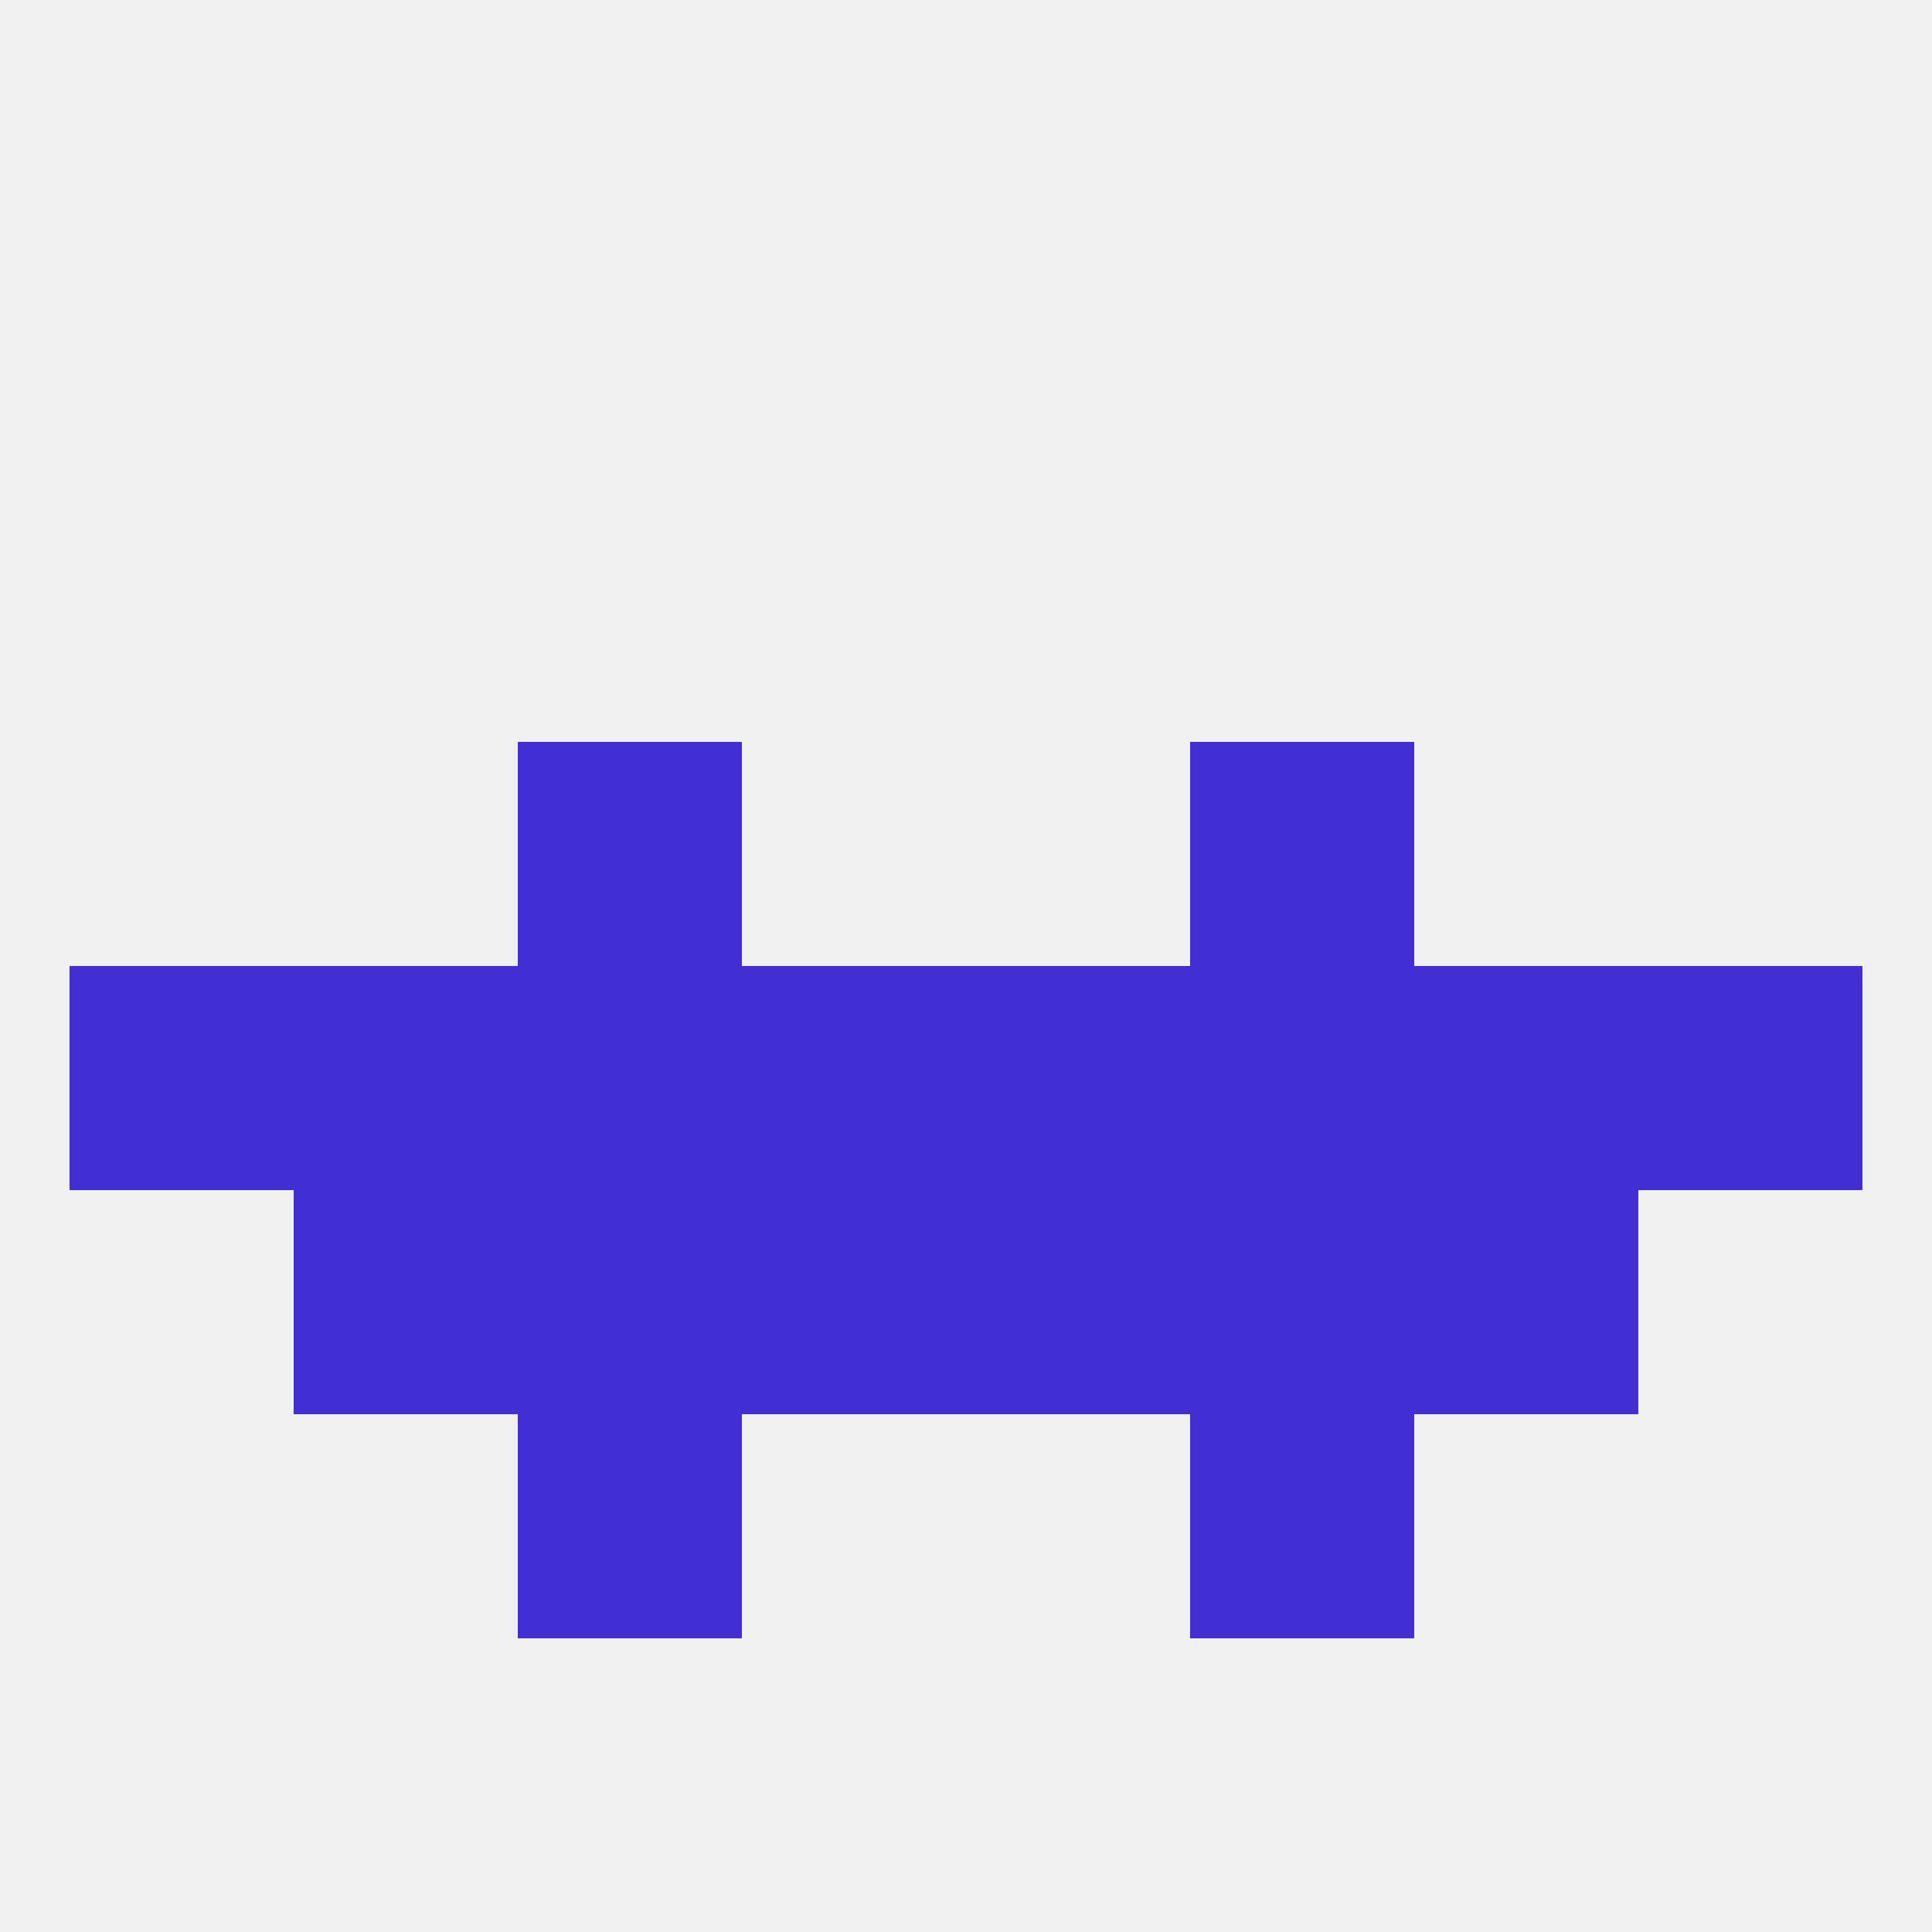
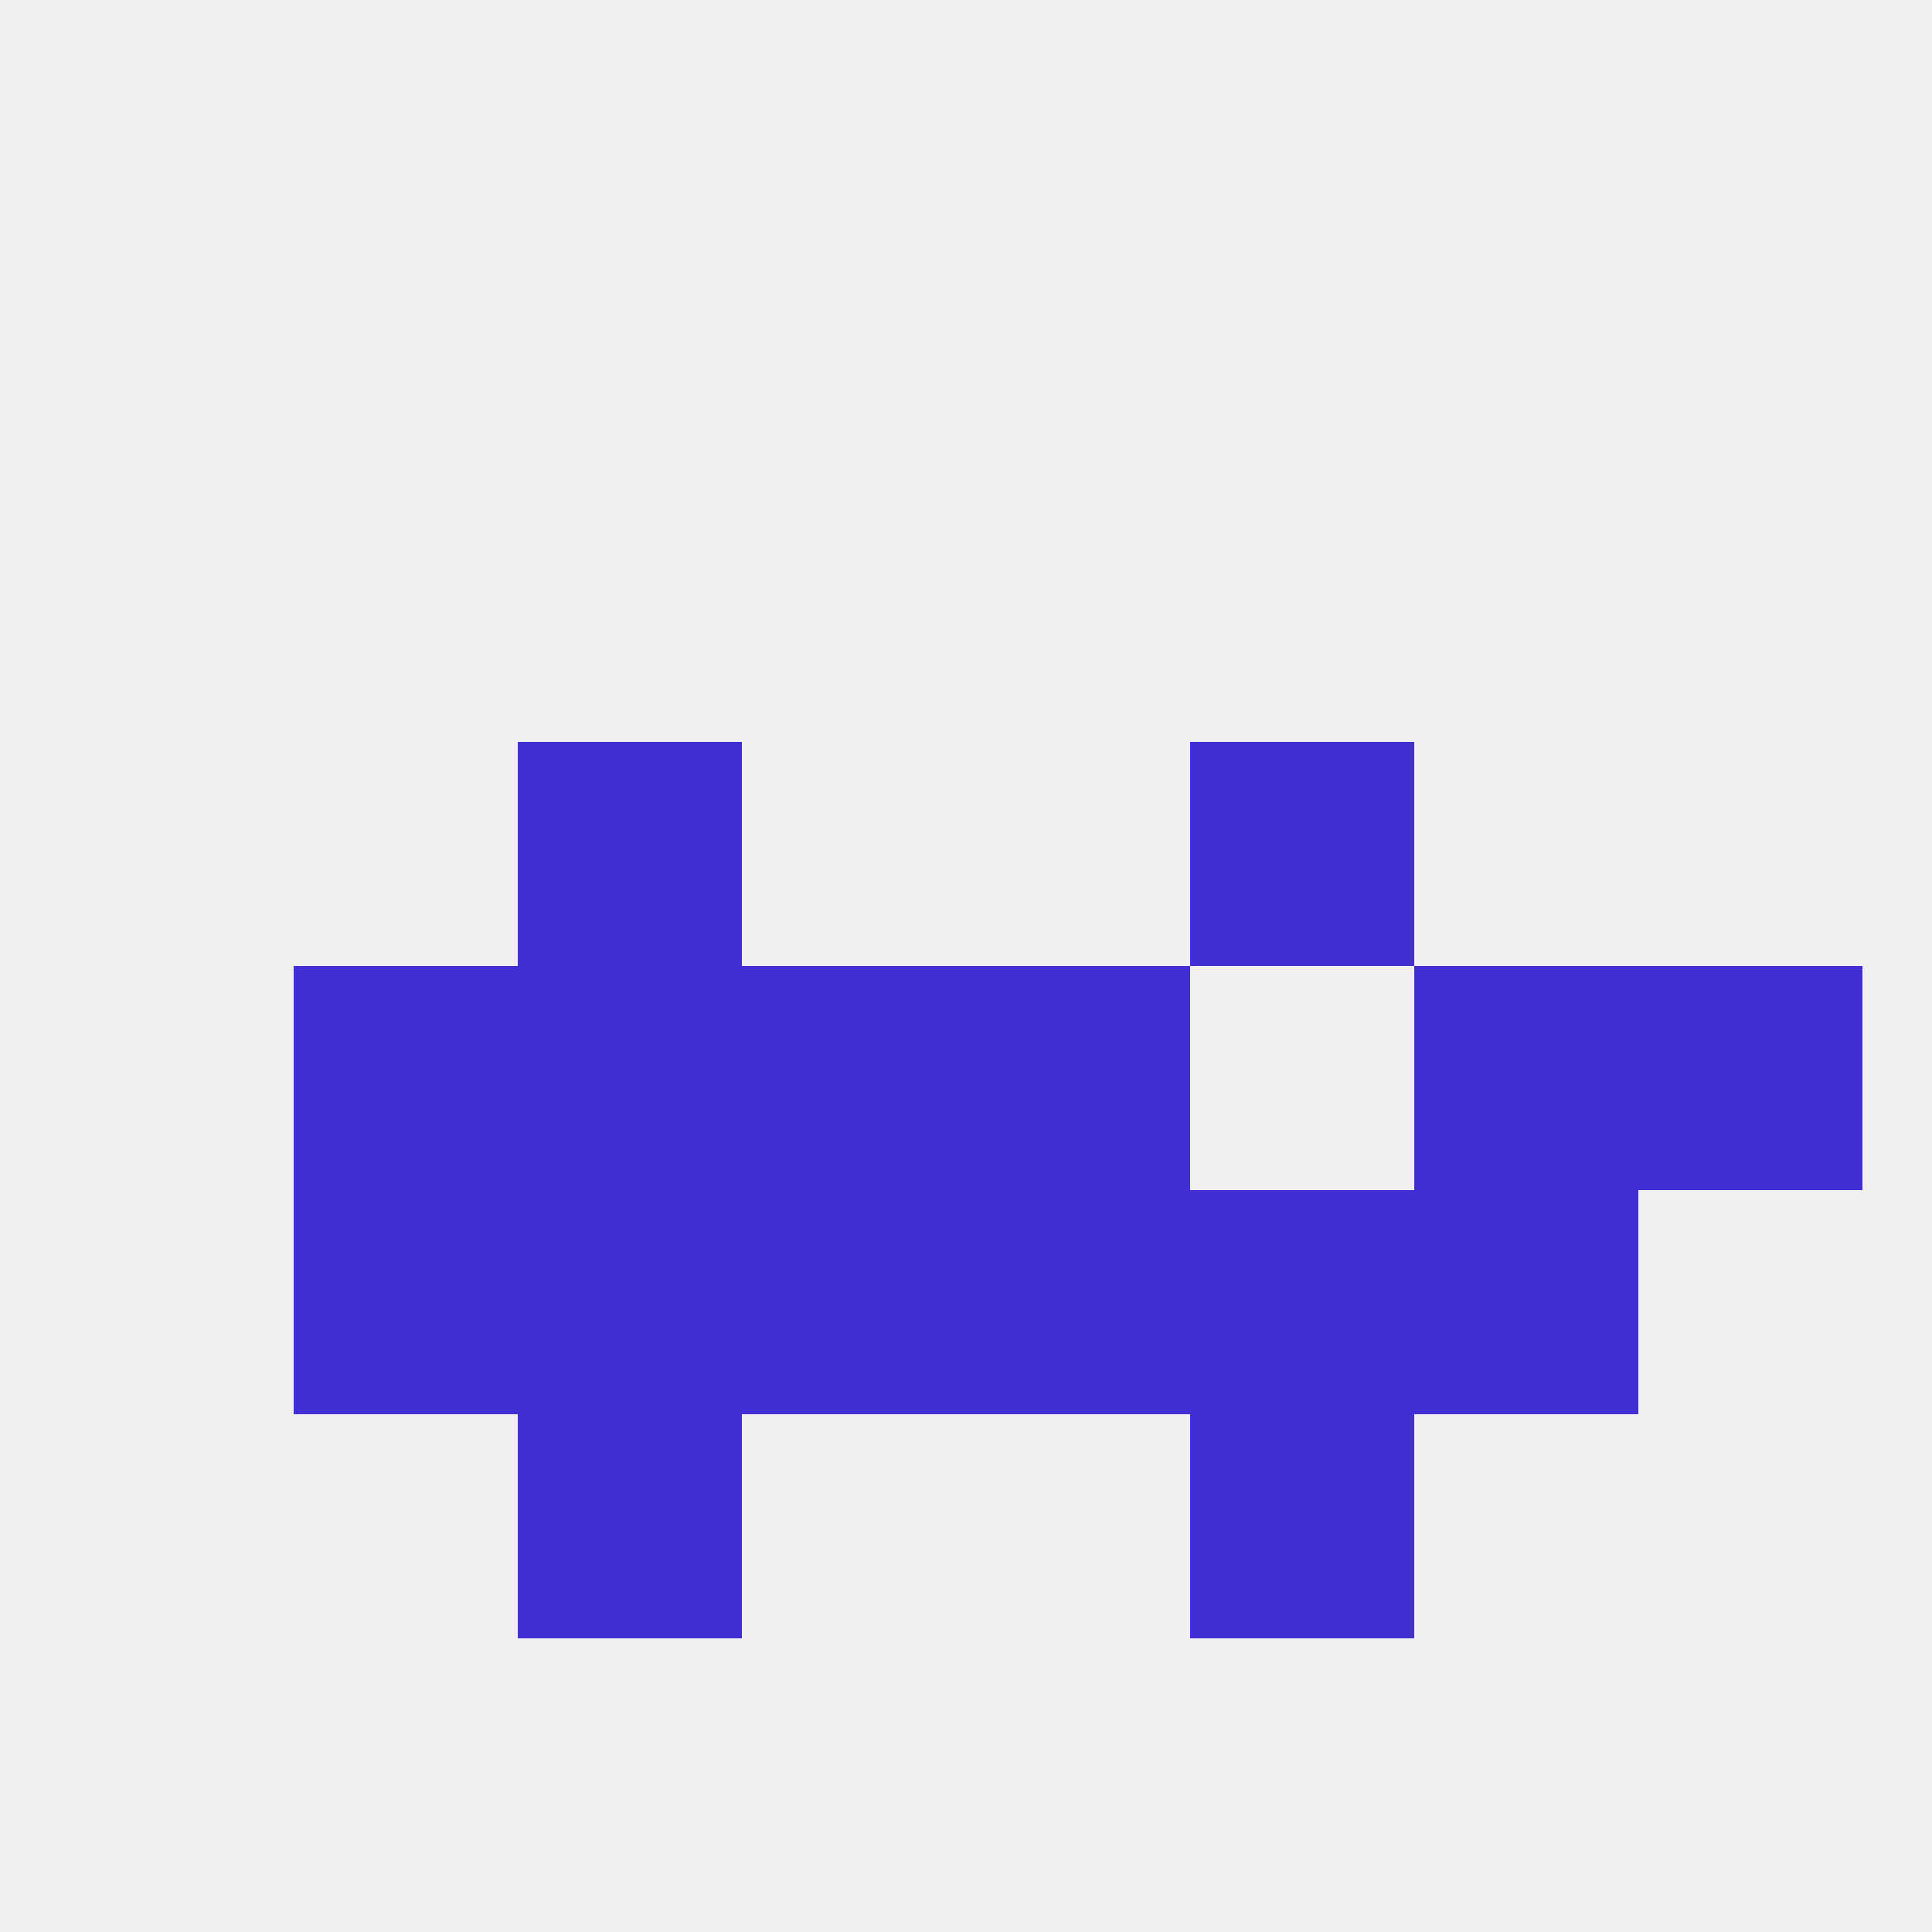
<svg xmlns="http://www.w3.org/2000/svg" version="1.1" baseprofile="full" width="250" height="250" viewBox="0 0 250 250">
  <rect width="100%" height="100%" fill="rgba(240,240,240,255)" />
  <rect x="38" y="125" width="29" height="29" fill="rgba(66,47,212,255)" />
  <rect x="67" y="125" width="29" height="29" fill="rgba(66,47,212,255)" />
-   <rect x="9" y="125" width="29" height="29" fill="rgba(66,47,212,255)" />
  <rect x="183" y="125" width="29" height="29" fill="rgba(66,47,212,255)" />
-   <rect x="154" y="125" width="29" height="29" fill="rgba(66,47,212,255)" />
  <rect x="96" y="125" width="29" height="29" fill="rgba(66,47,212,255)" />
  <rect x="125" y="125" width="29" height="29" fill="rgba(66,47,212,255)" />
  <rect x="212" y="125" width="29" height="29" fill="rgba(66,47,212,255)" />
  <rect x="125" y="154" width="29" height="29" fill="rgba(66,47,212,255)" />
  <rect x="38" y="154" width="29" height="29" fill="rgba(66,47,212,255)" />
  <rect x="183" y="154" width="29" height="29" fill="rgba(66,47,212,255)" />
  <rect x="67" y="154" width="29" height="29" fill="rgba(66,47,212,255)" />
  <rect x="154" y="154" width="29" height="29" fill="rgba(66,47,212,255)" />
  <rect x="96" y="154" width="29" height="29" fill="rgba(66,47,212,255)" />
  <rect x="154" y="183" width="29" height="29" fill="rgba(66,47,212,255)" />
  <rect x="67" y="183" width="29" height="29" fill="rgba(66,47,212,255)" />
  <rect x="67" y="96" width="29" height="29" fill="rgba(66,47,212,255)" />
  <rect x="154" y="96" width="29" height="29" fill="rgba(66,47,212,255)" />
</svg>